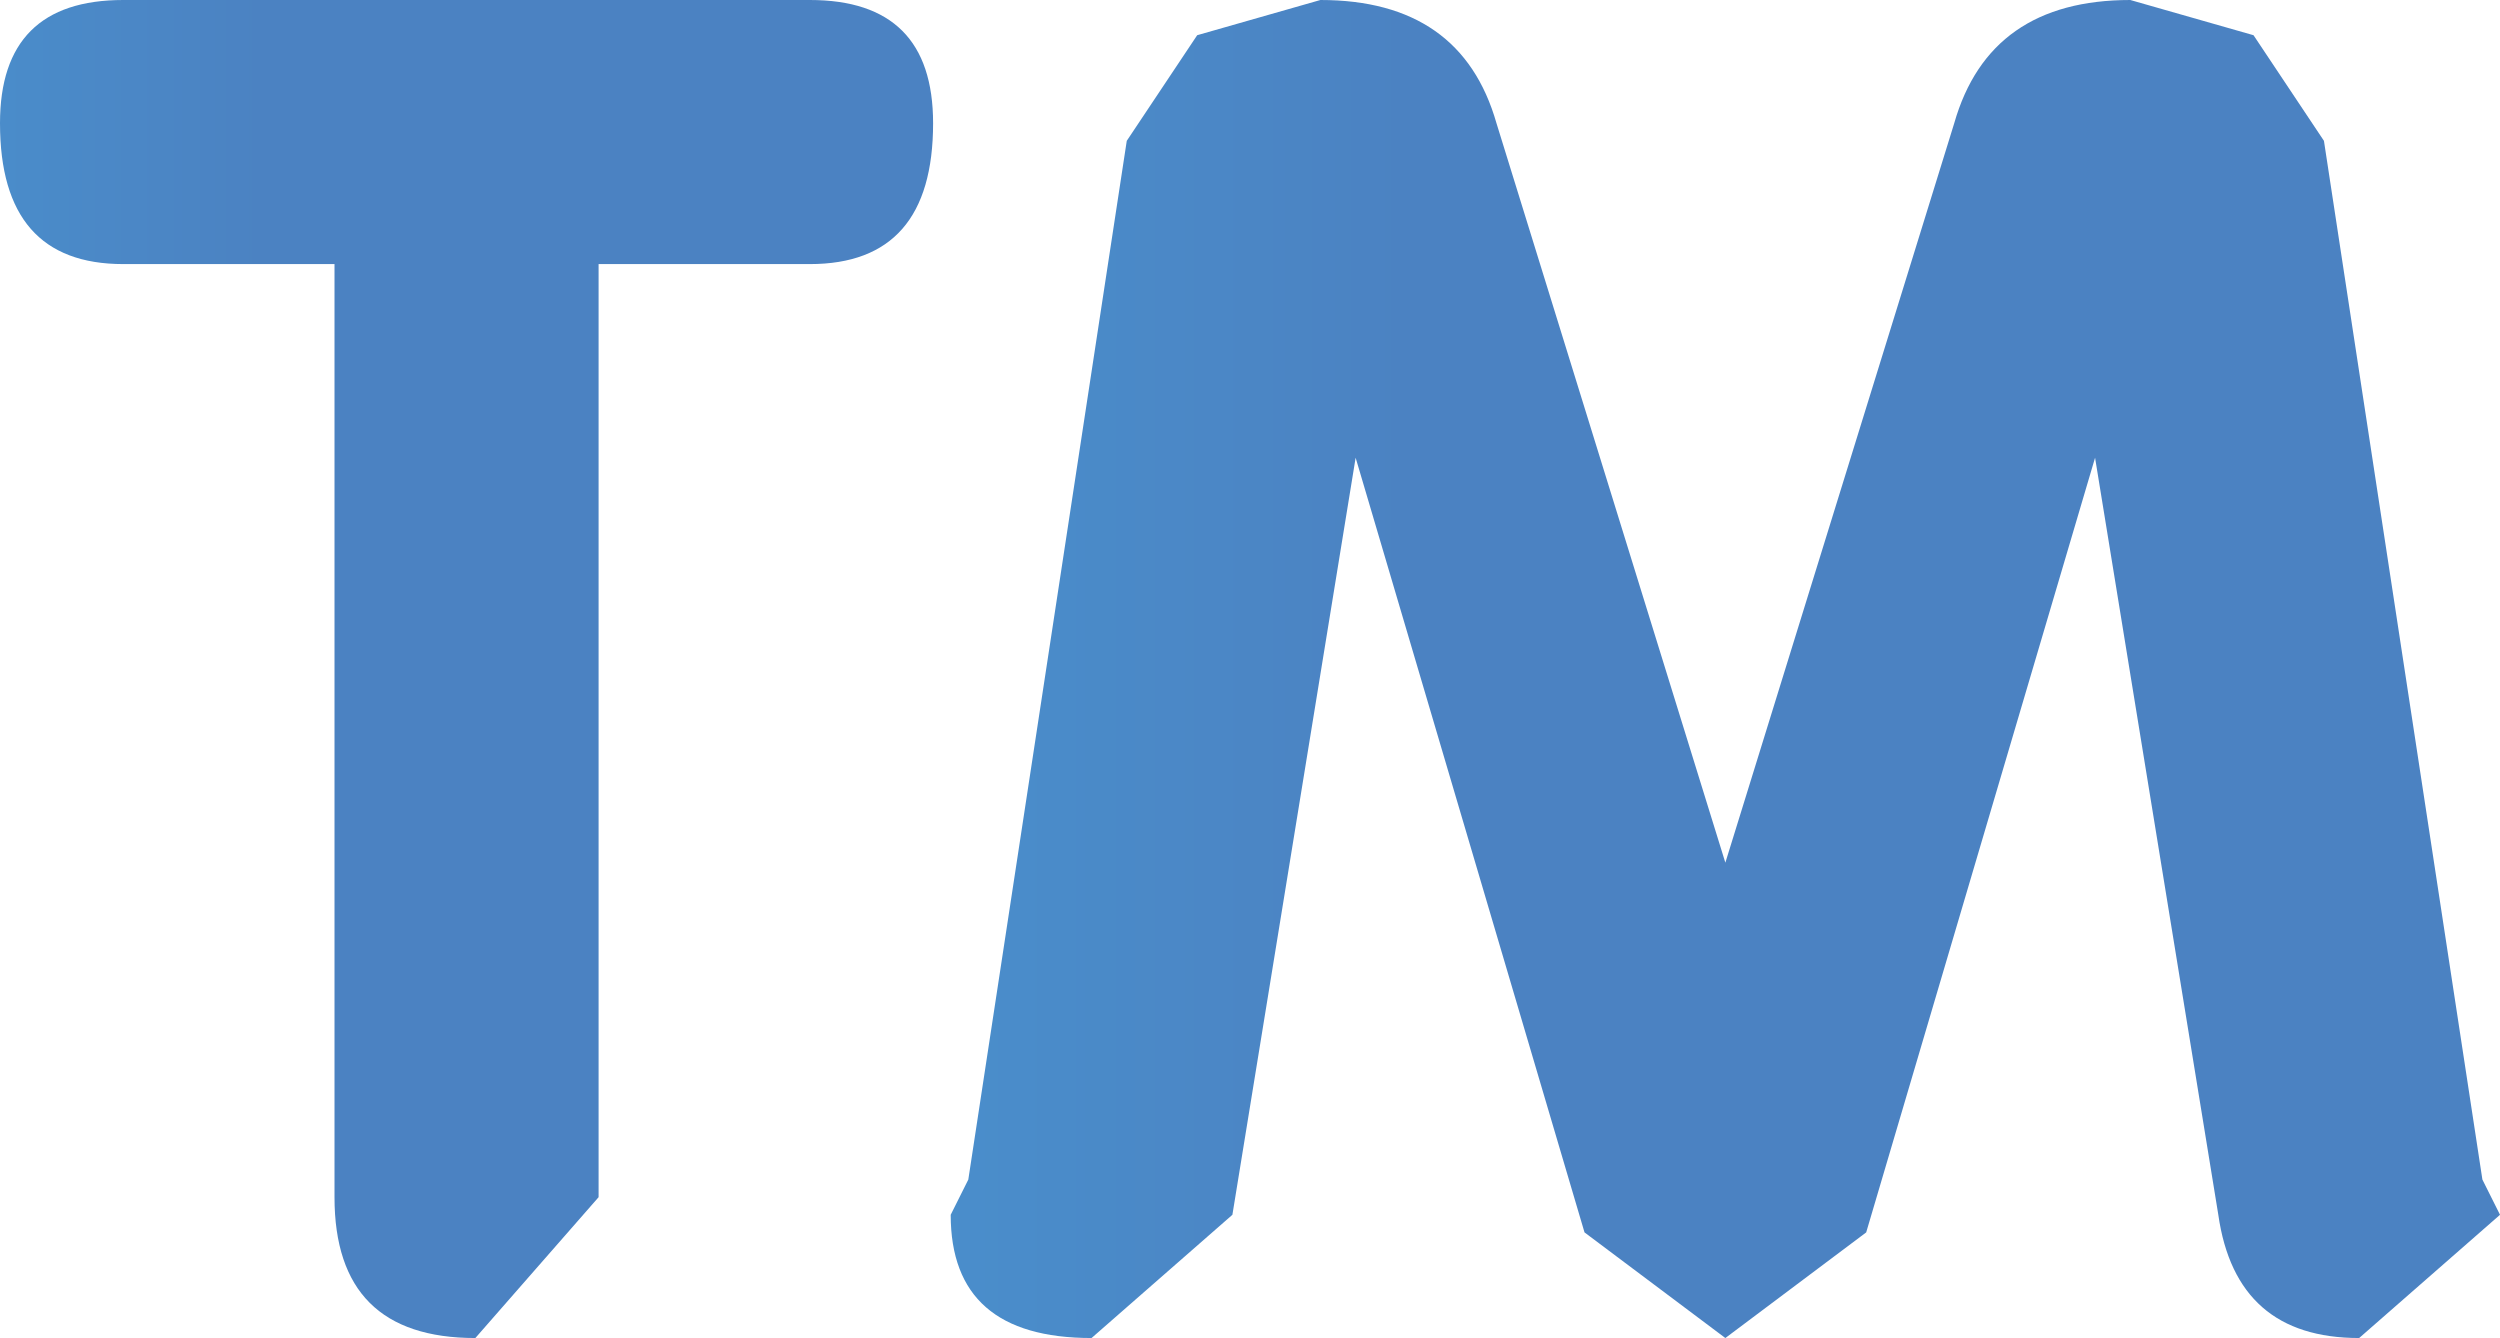
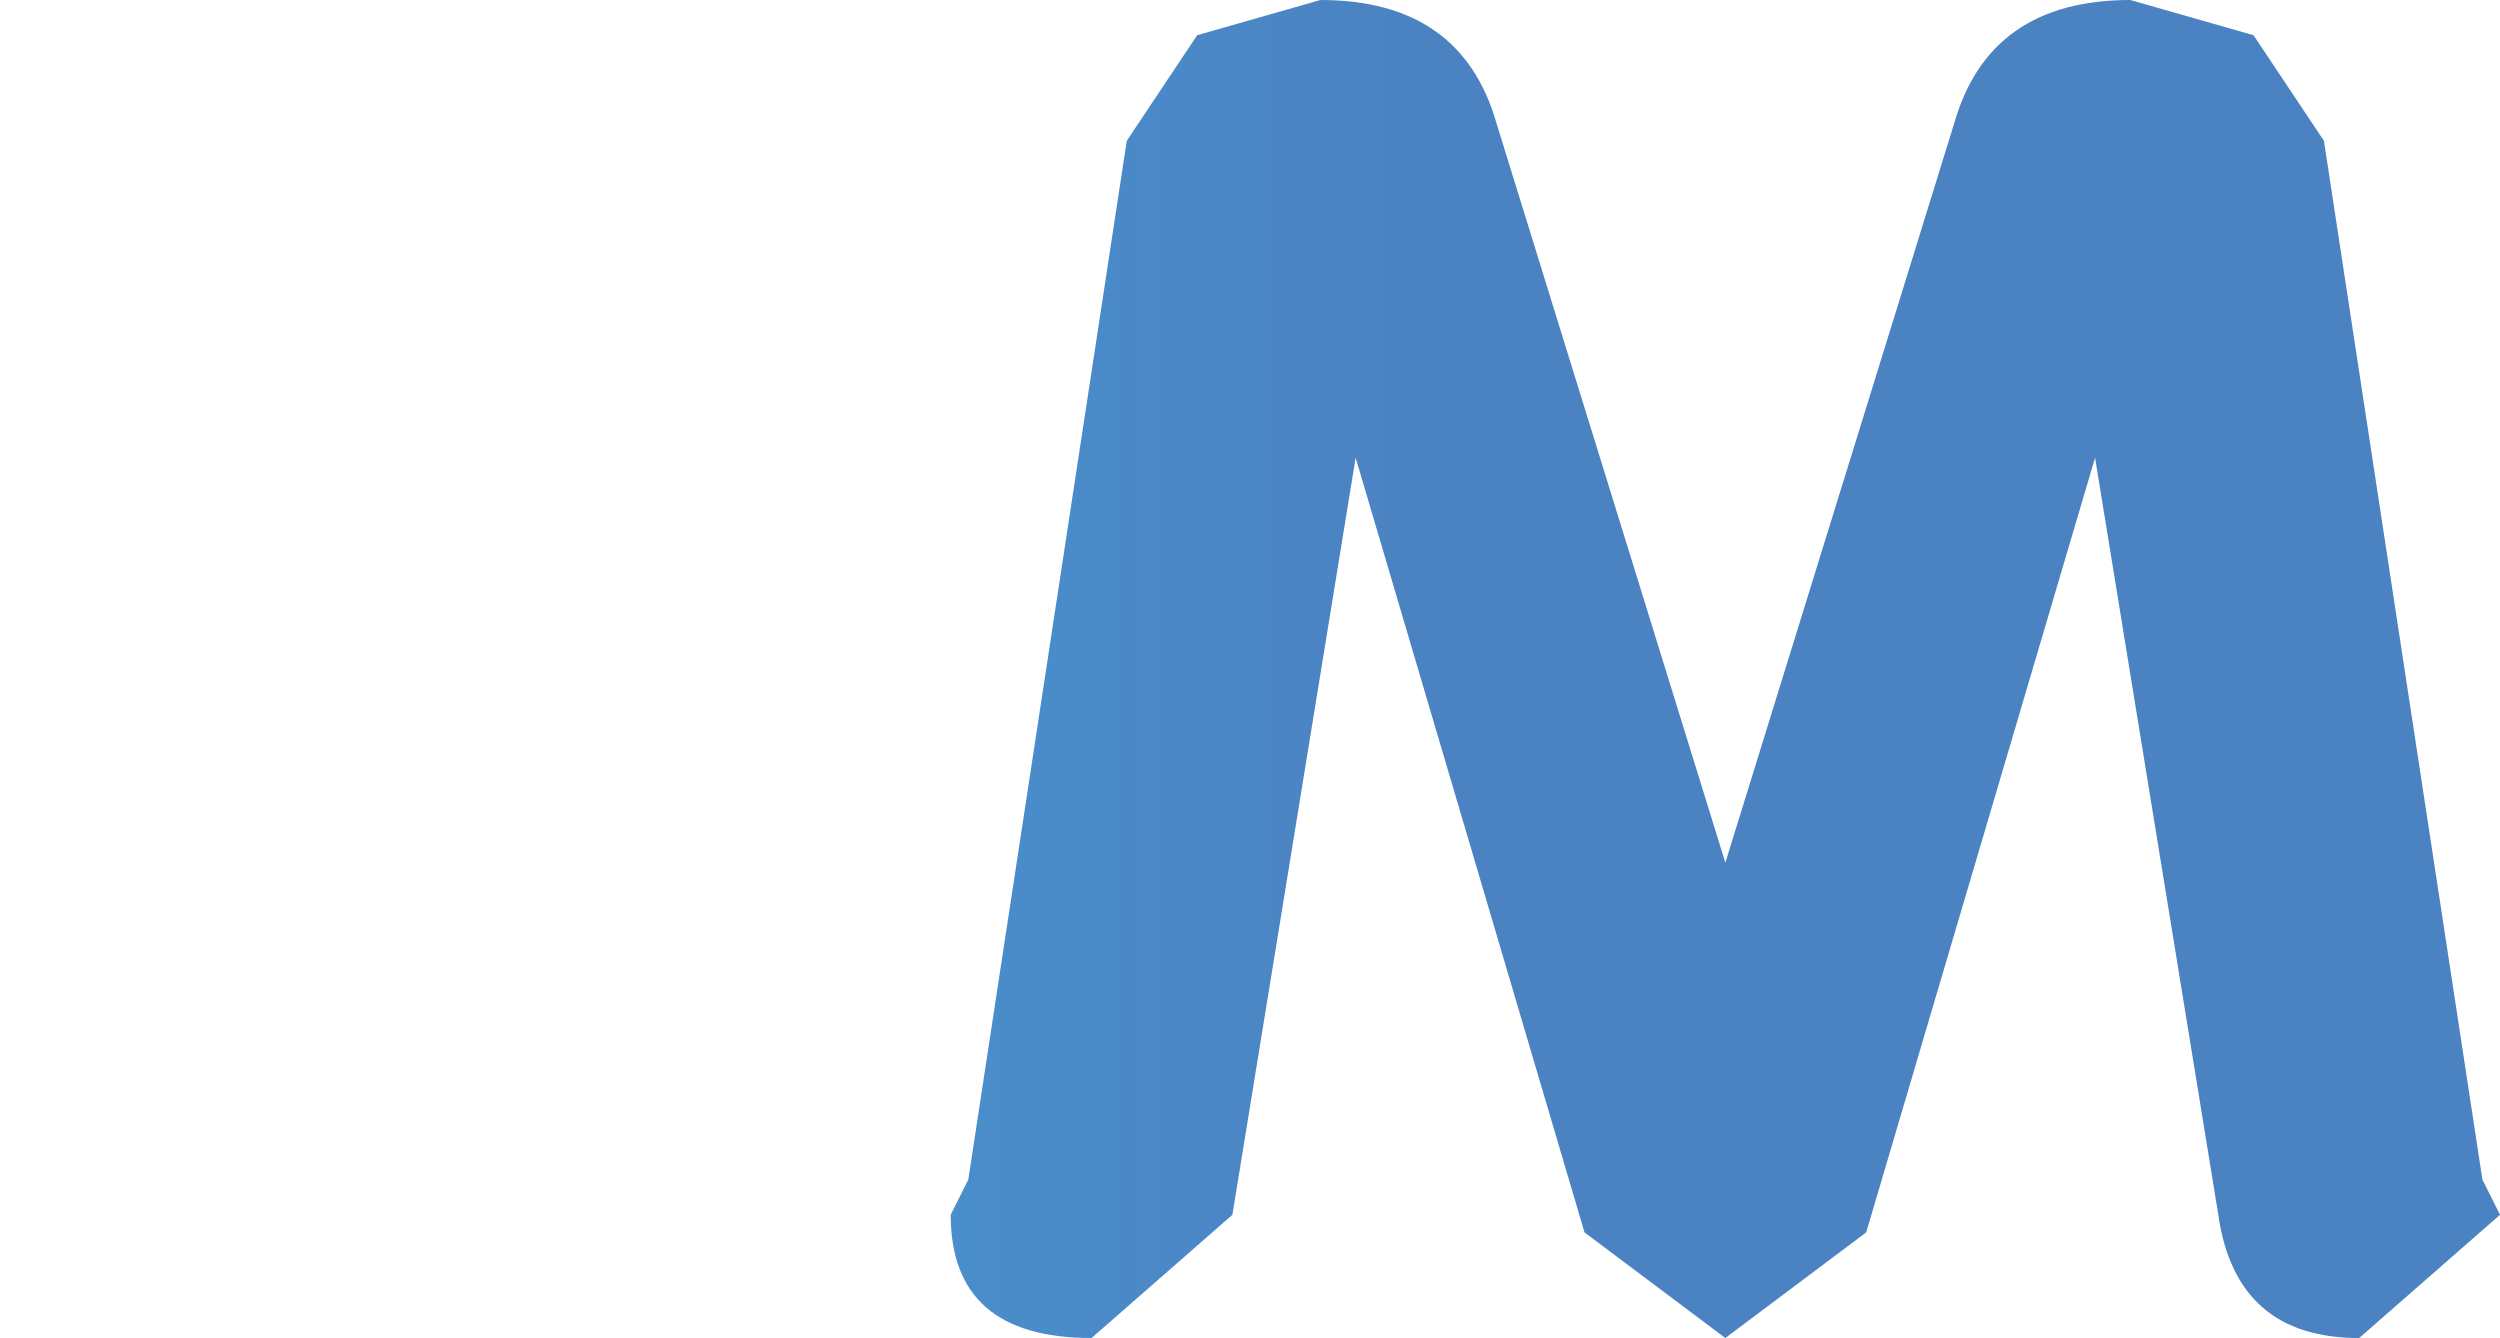
<svg xmlns="http://www.w3.org/2000/svg" height="3.8px" width="7.1px">
  <g transform="matrix(1.0, 0.0, 0.0, 1.0, -183.3, -13.3)">
-     <path d="M183.65 14.05 Q183.3 14.05 183.3 13.65 183.3 13.3 183.65 13.3 L185.6 13.3 Q185.95 13.3 185.95 13.65 185.95 14.05 185.6 14.05 L185.0 14.05 185.0 16.7 184.65 17.1 Q184.25 17.1 184.25 16.7 L184.25 14.05 183.65 14.05" fill="url(#gradient0)" fill-rule="evenodd" stroke="none" />
    <path d="M188.2 15.75 L188.85 13.65 Q188.95 13.3 189.35 13.3 L189.7 13.4 189.9 13.7 190.35 16.65 190.4 16.75 190.0 17.1 Q189.65 17.1 189.6 16.75 L189.25 14.6 188.6 16.8 188.2 17.1 187.8 16.8 187.15 14.6 186.8 16.75 186.4 17.1 Q186.0 17.1 186.0 16.75 L186.05 16.65 186.5 13.7 186.7 13.4 187.05 13.3 Q187.45 13.3 187.55 13.65 L188.2 15.75" fill="url(#gradient1)" fill-rule="evenodd" stroke="none" />
  </g>
  <defs>
    <linearGradient gradientTransform="matrix(0.002, 0.0, 0.0, -0.002, 184.65, 15.2)" gradientUnits="userSpaceOnUse" id="gradient0" spreadMethod="pad" x1="-819.2" x2="819.2">
      <stop offset="0.0" stop-color="#4a90cd" />
      <stop offset="0.318" stop-color="#4b82c2" />
    </linearGradient>
    <linearGradient gradientTransform="matrix(0.003, 0.0, 0.0, -0.003, 188.2, 15.2)" gradientUnits="userSpaceOnUse" id="gradient1" spreadMethod="pad" x1="-819.2" x2="819.2">
      <stop offset="0.0" stop-color="#4a90cd" />
      <stop offset="0.318" stop-color="#4b82c2" />
    </linearGradient>
  </defs>
</svg>